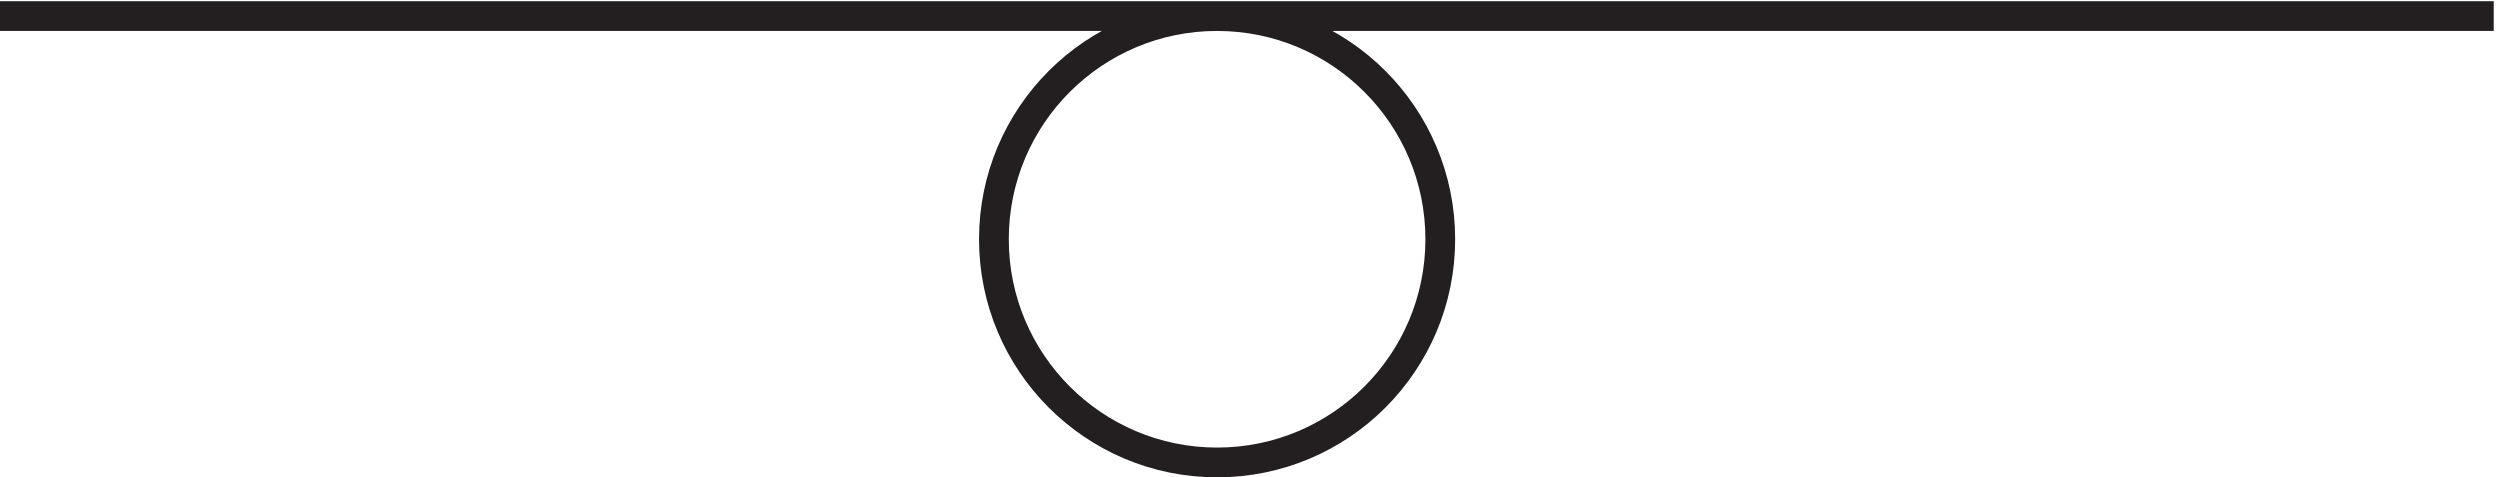
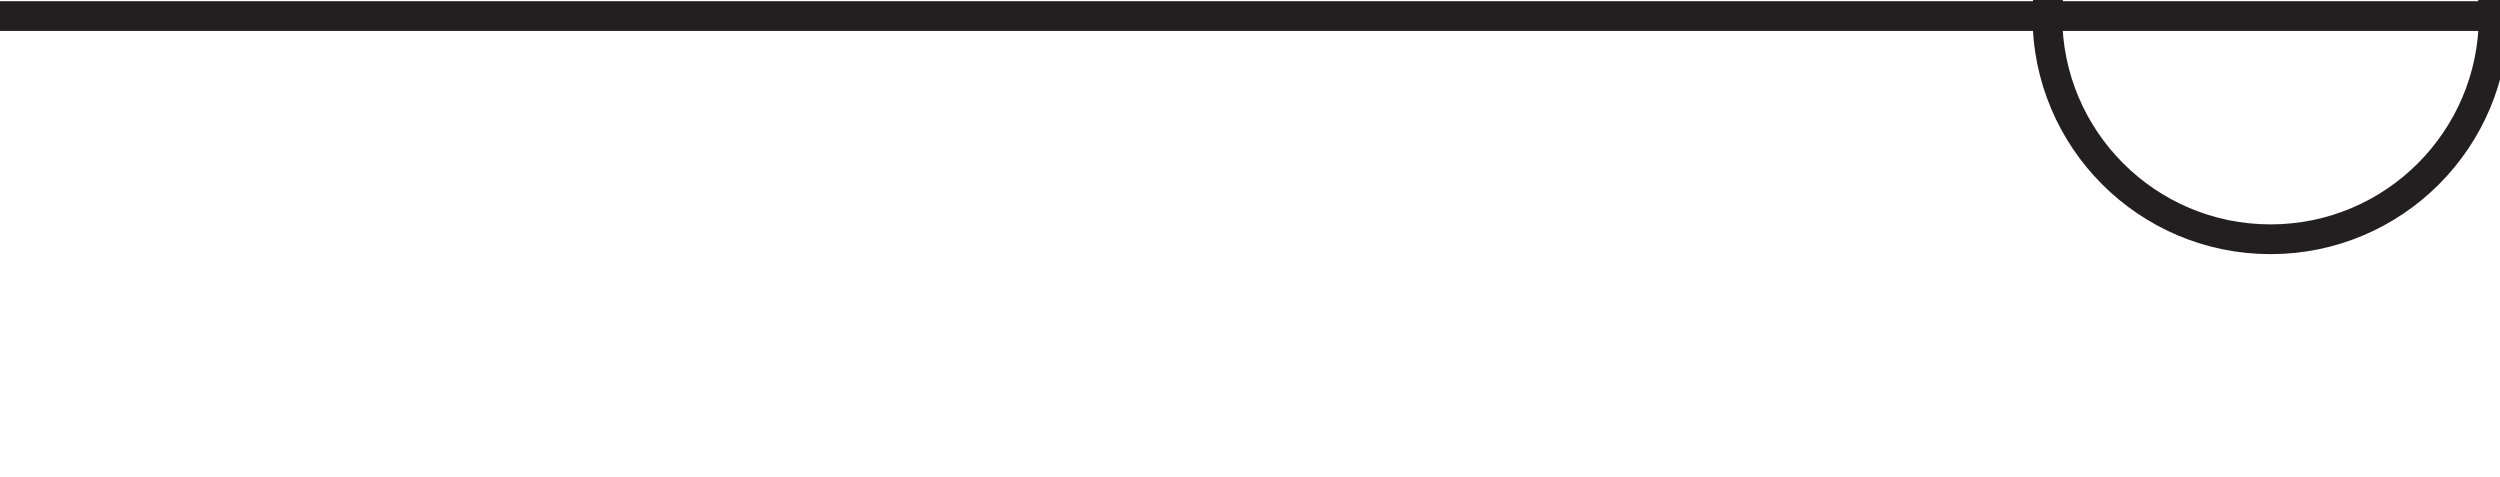
<svg xmlns="http://www.w3.org/2000/svg" xml:space="preserve" width="83.8" height="16">
-   <path d="M3.332 115.664h628.5m-265.5-56.25c0-31.066-25.184-56.25-56.25-56.25s-56.25 25.184-56.25 56.25 25.184 56.25 56.25 56.25 56.25-25.184 56.25-56.25z" style="fill:none;stroke:#231f20;stroke-width:7.5;stroke-linecap:butt;stroke-linejoin:miter;stroke-miterlimit:10;stroke-dasharray:none;stroke-opacity:1" transform="matrix(.133 0 0 -.133 -.444 15.922)" />
+   <path d="M3.332 115.664h628.5c0-31.066-25.184-56.25-56.25-56.25s-56.25 25.184-56.25 56.25 25.184 56.25 56.25 56.25 56.25-25.184 56.25-56.25z" style="fill:none;stroke:#231f20;stroke-width:7.5;stroke-linecap:butt;stroke-linejoin:miter;stroke-miterlimit:10;stroke-dasharray:none;stroke-opacity:1" transform="matrix(.133 0 0 -.133 -.444 15.922)" />
</svg>